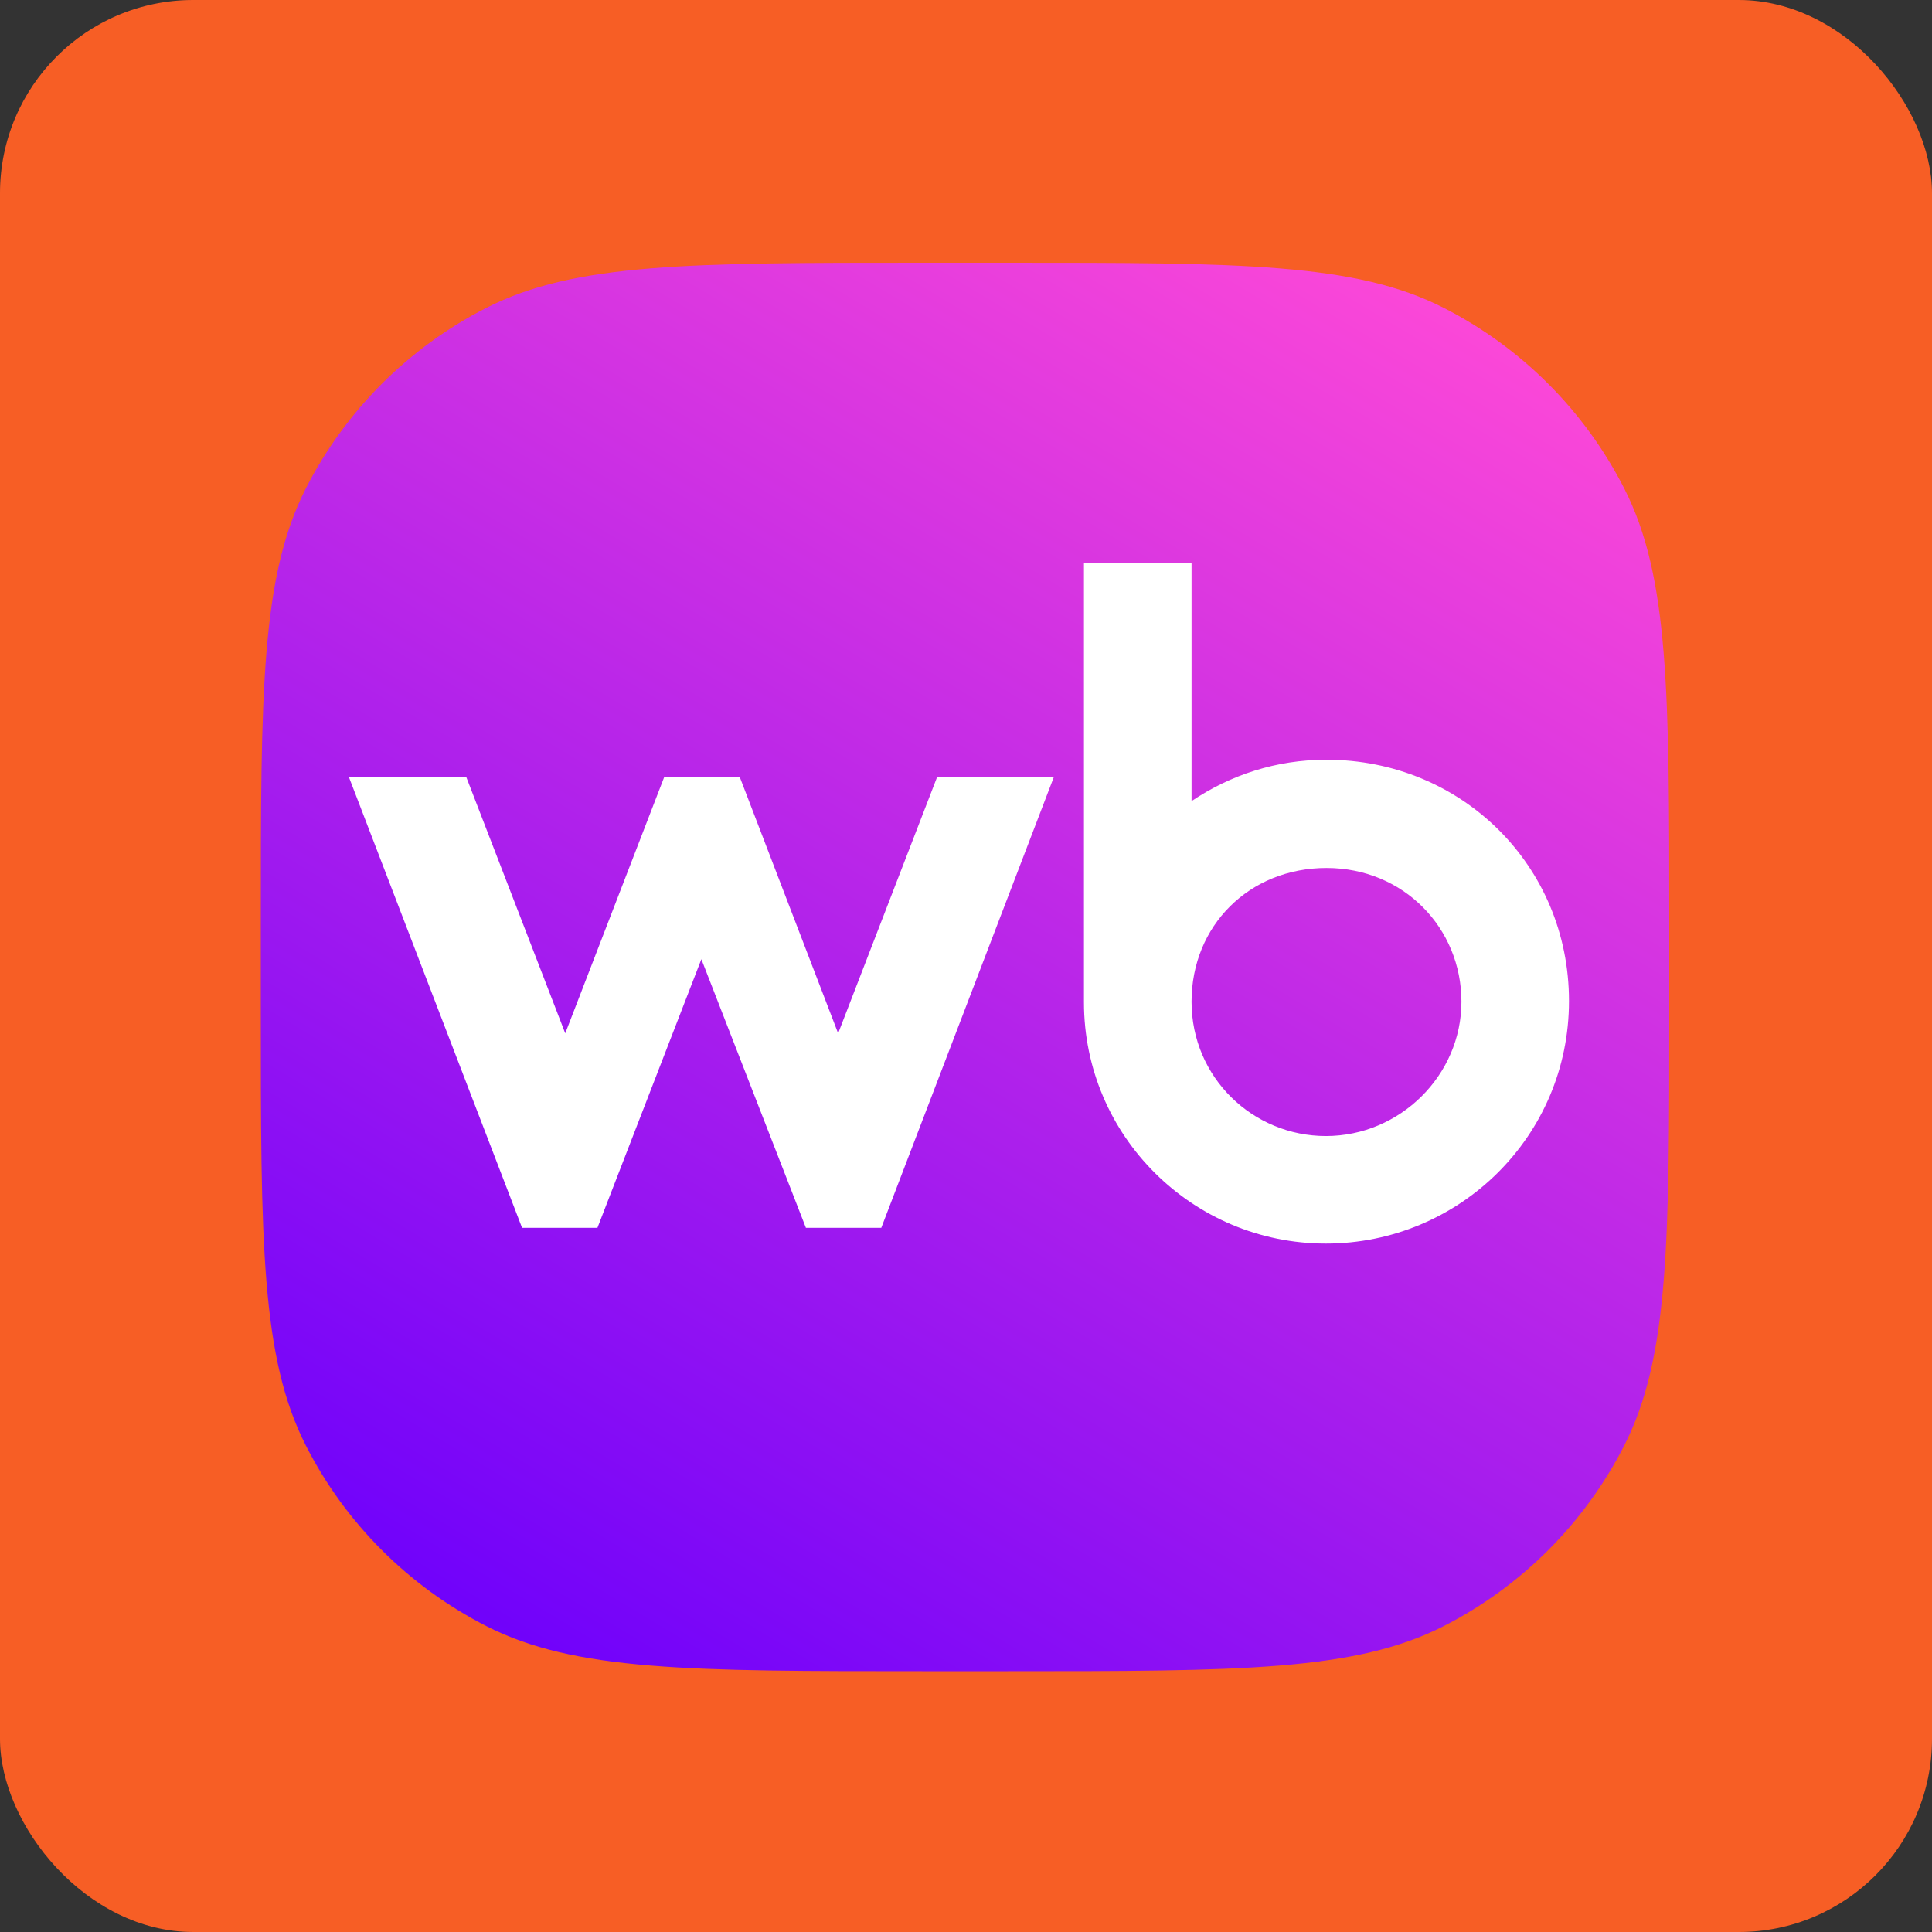
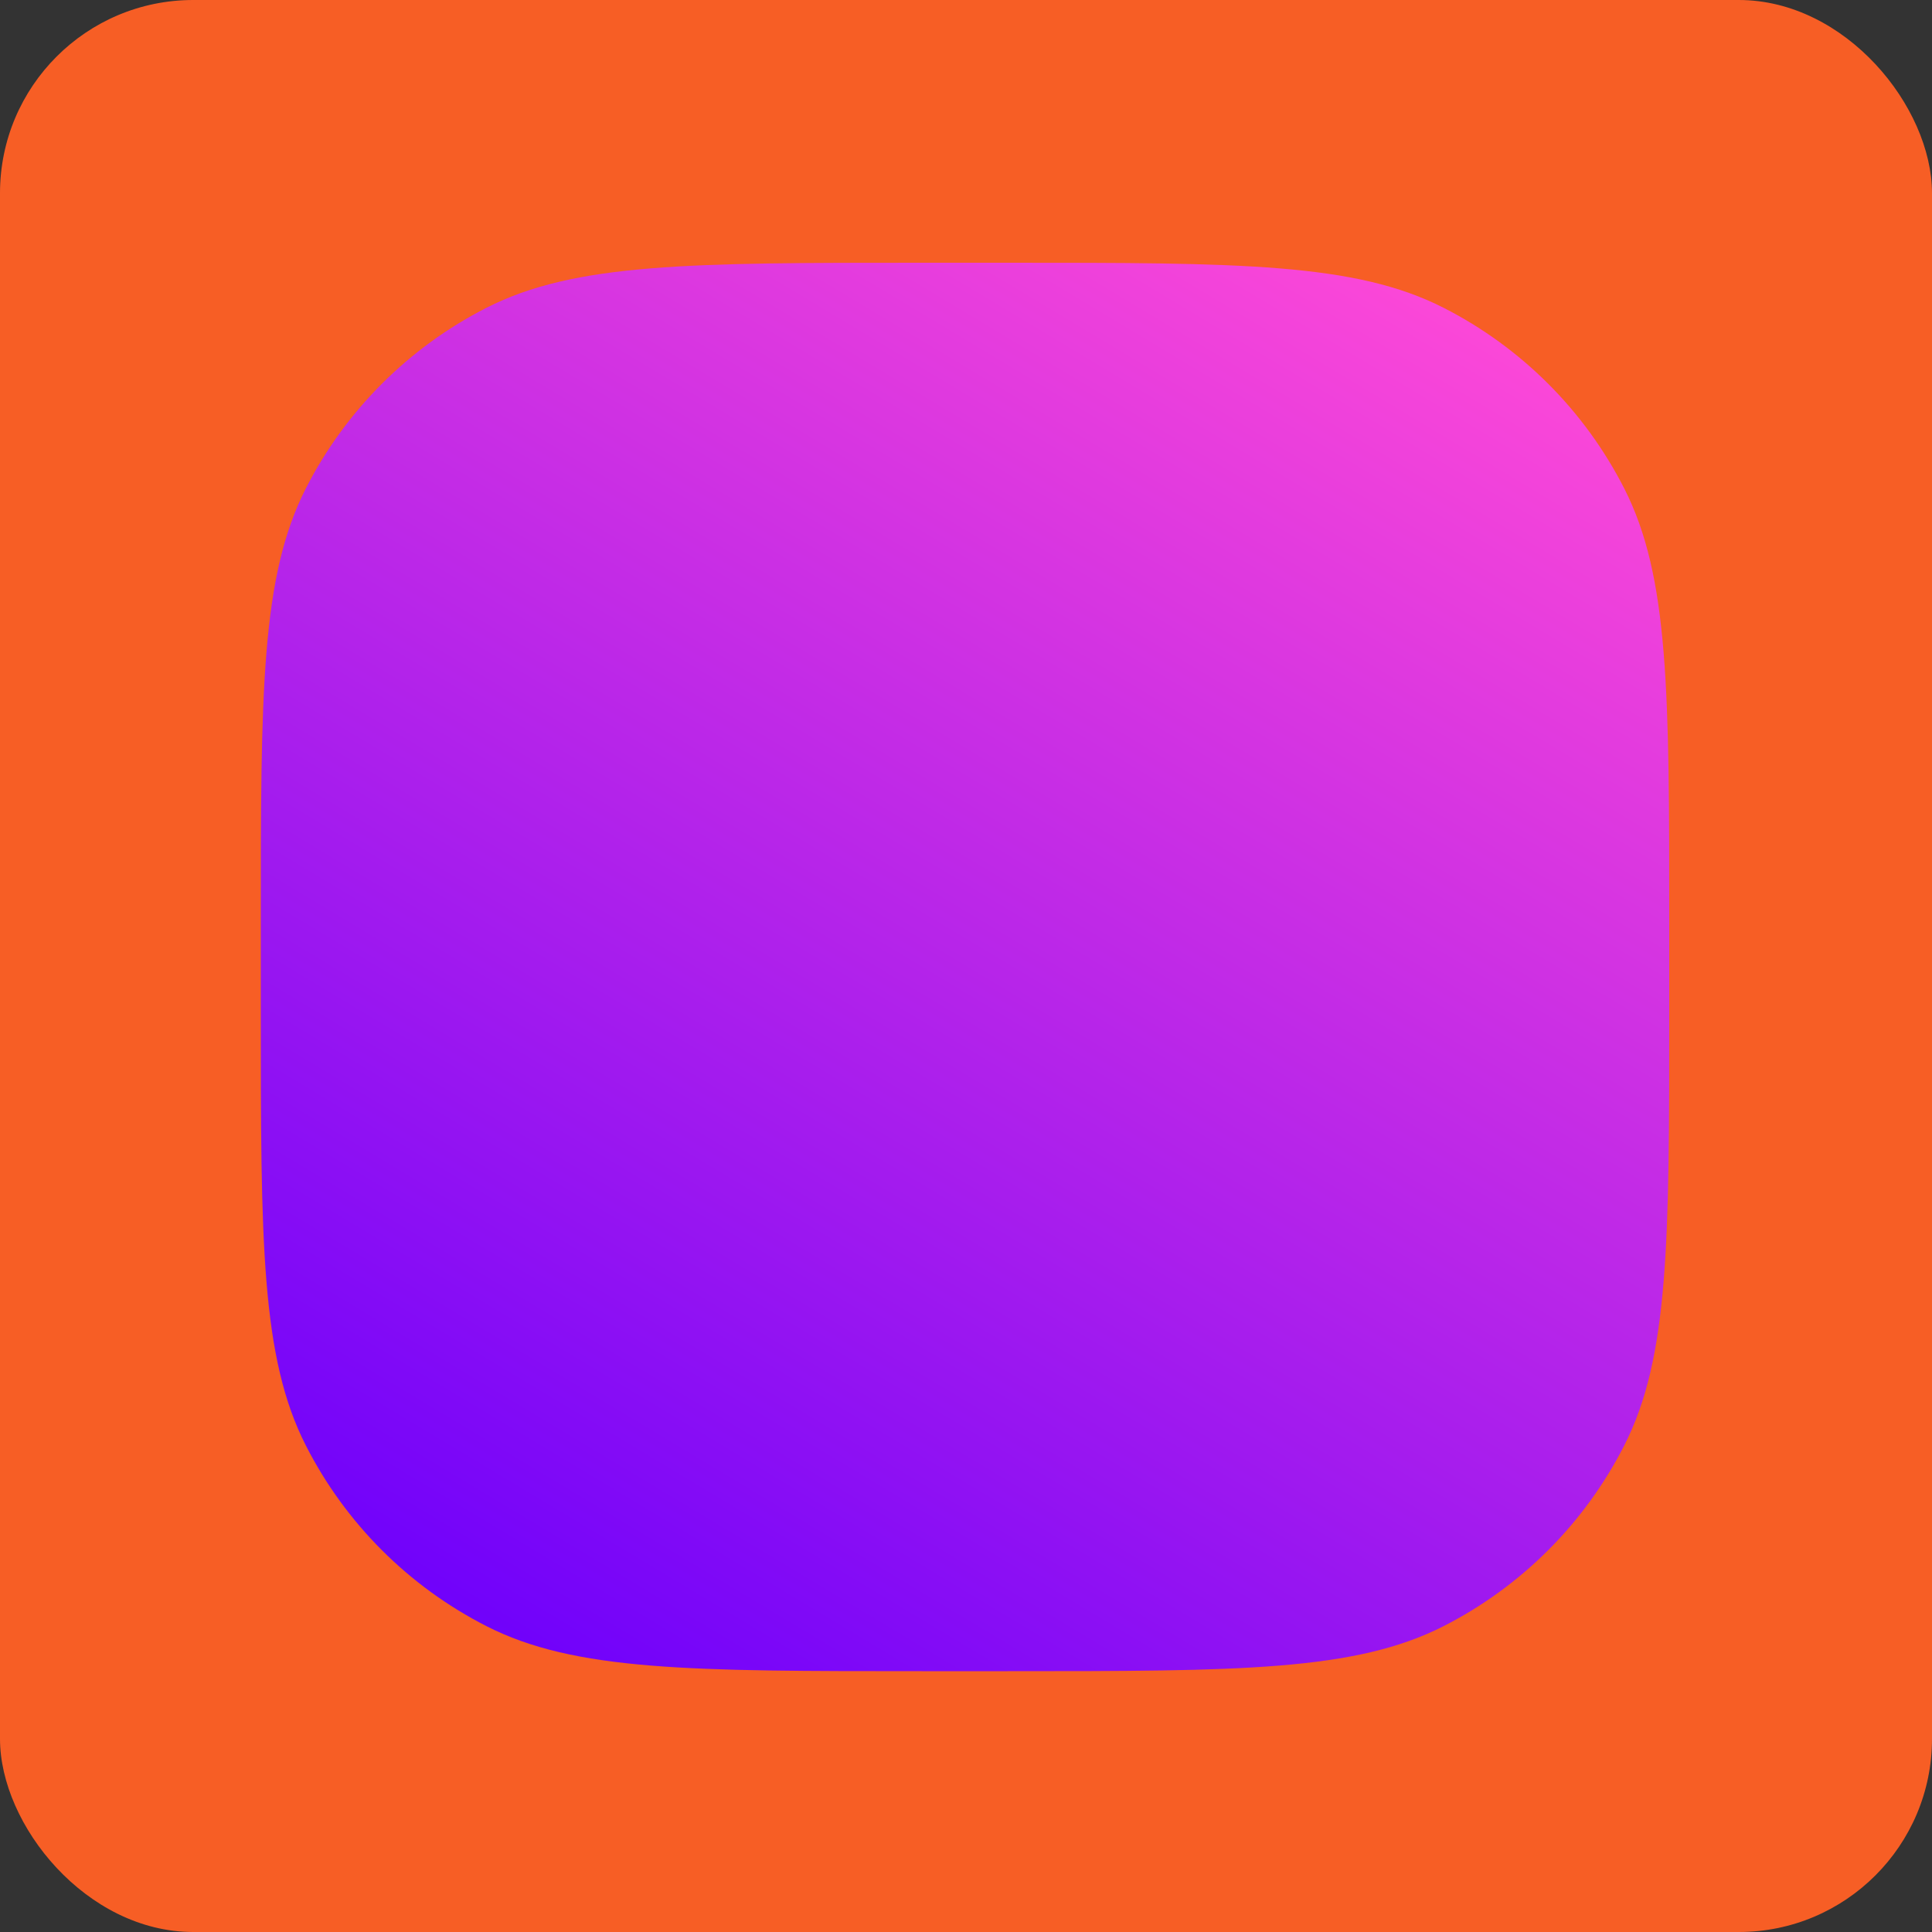
<svg xmlns="http://www.w3.org/2000/svg" width="1000" height="1000" viewBox="0 0 1000 1000" fill="none">
  <rect x="0" y="0" width="1000" height="1000" fill="#333333" stroke="none" />
  <rect width="1000" height="1000" rx="100" fill="#F75E25" />
  <g clip-path="url(#clip0_2147_2733)">
    <path d="M135 478.237C135 358.442 135 298.546 158.314 252.791C178.821 212.543 211.543 179.821 251.791 159.314C297.546 136 357.442 136 477.237 136H521.763C641.558 136 701.454 136 747.21 159.314C787.457 179.821 820.18 212.543 840.687 252.791C864 298.546 864 358.442 864 478.237V522.763C864 642.558 864 702.454 840.687 748.21C820.18 788.457 787.457 821.18 747.21 841.687C701.454 865 641.558 865 521.763 865H477.237C357.442 865 297.546 865 251.791 841.687C211.543 821.18 178.821 788.457 158.314 748.21C135 702.454 135 642.558 135 522.763V478.237Z" fill="url(#paint0_linear_2147_2733)" />
-     <path d="M686.566 393.237C660.457 393.237 636.878 401.133 616.747 414.647V291.305H561.055V518.775C561.055 587.982 617.36 643.674 686.259 643.674C755.16 643.674 812.104 588.314 812.104 518.136C812.104 447.956 756.41 393.237 686.566 393.237ZM433.82 534.847L382.854 402.079H343.843L292.57 534.847L241.299 402.079H180.545L270.216 635.528H309.226L363.028 496.476L417.137 635.528H456.147L545.512 402.079H485.092L433.82 534.847ZM686.286 588.009C648.529 588.009 616.747 557.813 616.747 518.47C616.747 479.125 646.638 449.264 686.593 449.264C726.549 449.264 756.439 480.404 756.439 518.47C756.439 556.535 724.658 588.009 686.286 588.009Z" fill="white" />
  </g>
  <defs>
    <linearGradient id="paint0_linear_2147_2733" x1="380.21" y1="927.96" x2="827.55" y2="182.391" gradientUnits="userSpaceOnUse">
      <stop stop-color="#6F01FB" />
      <stop offset="1" stop-color="#FF49D7" />
    </linearGradient>
    <clipPath id="clip0_2147_2733">
      <rect x="135" y="136" width="729" height="729" rx="84" fill="white" />
    </clipPath>
  </defs>
</svg>